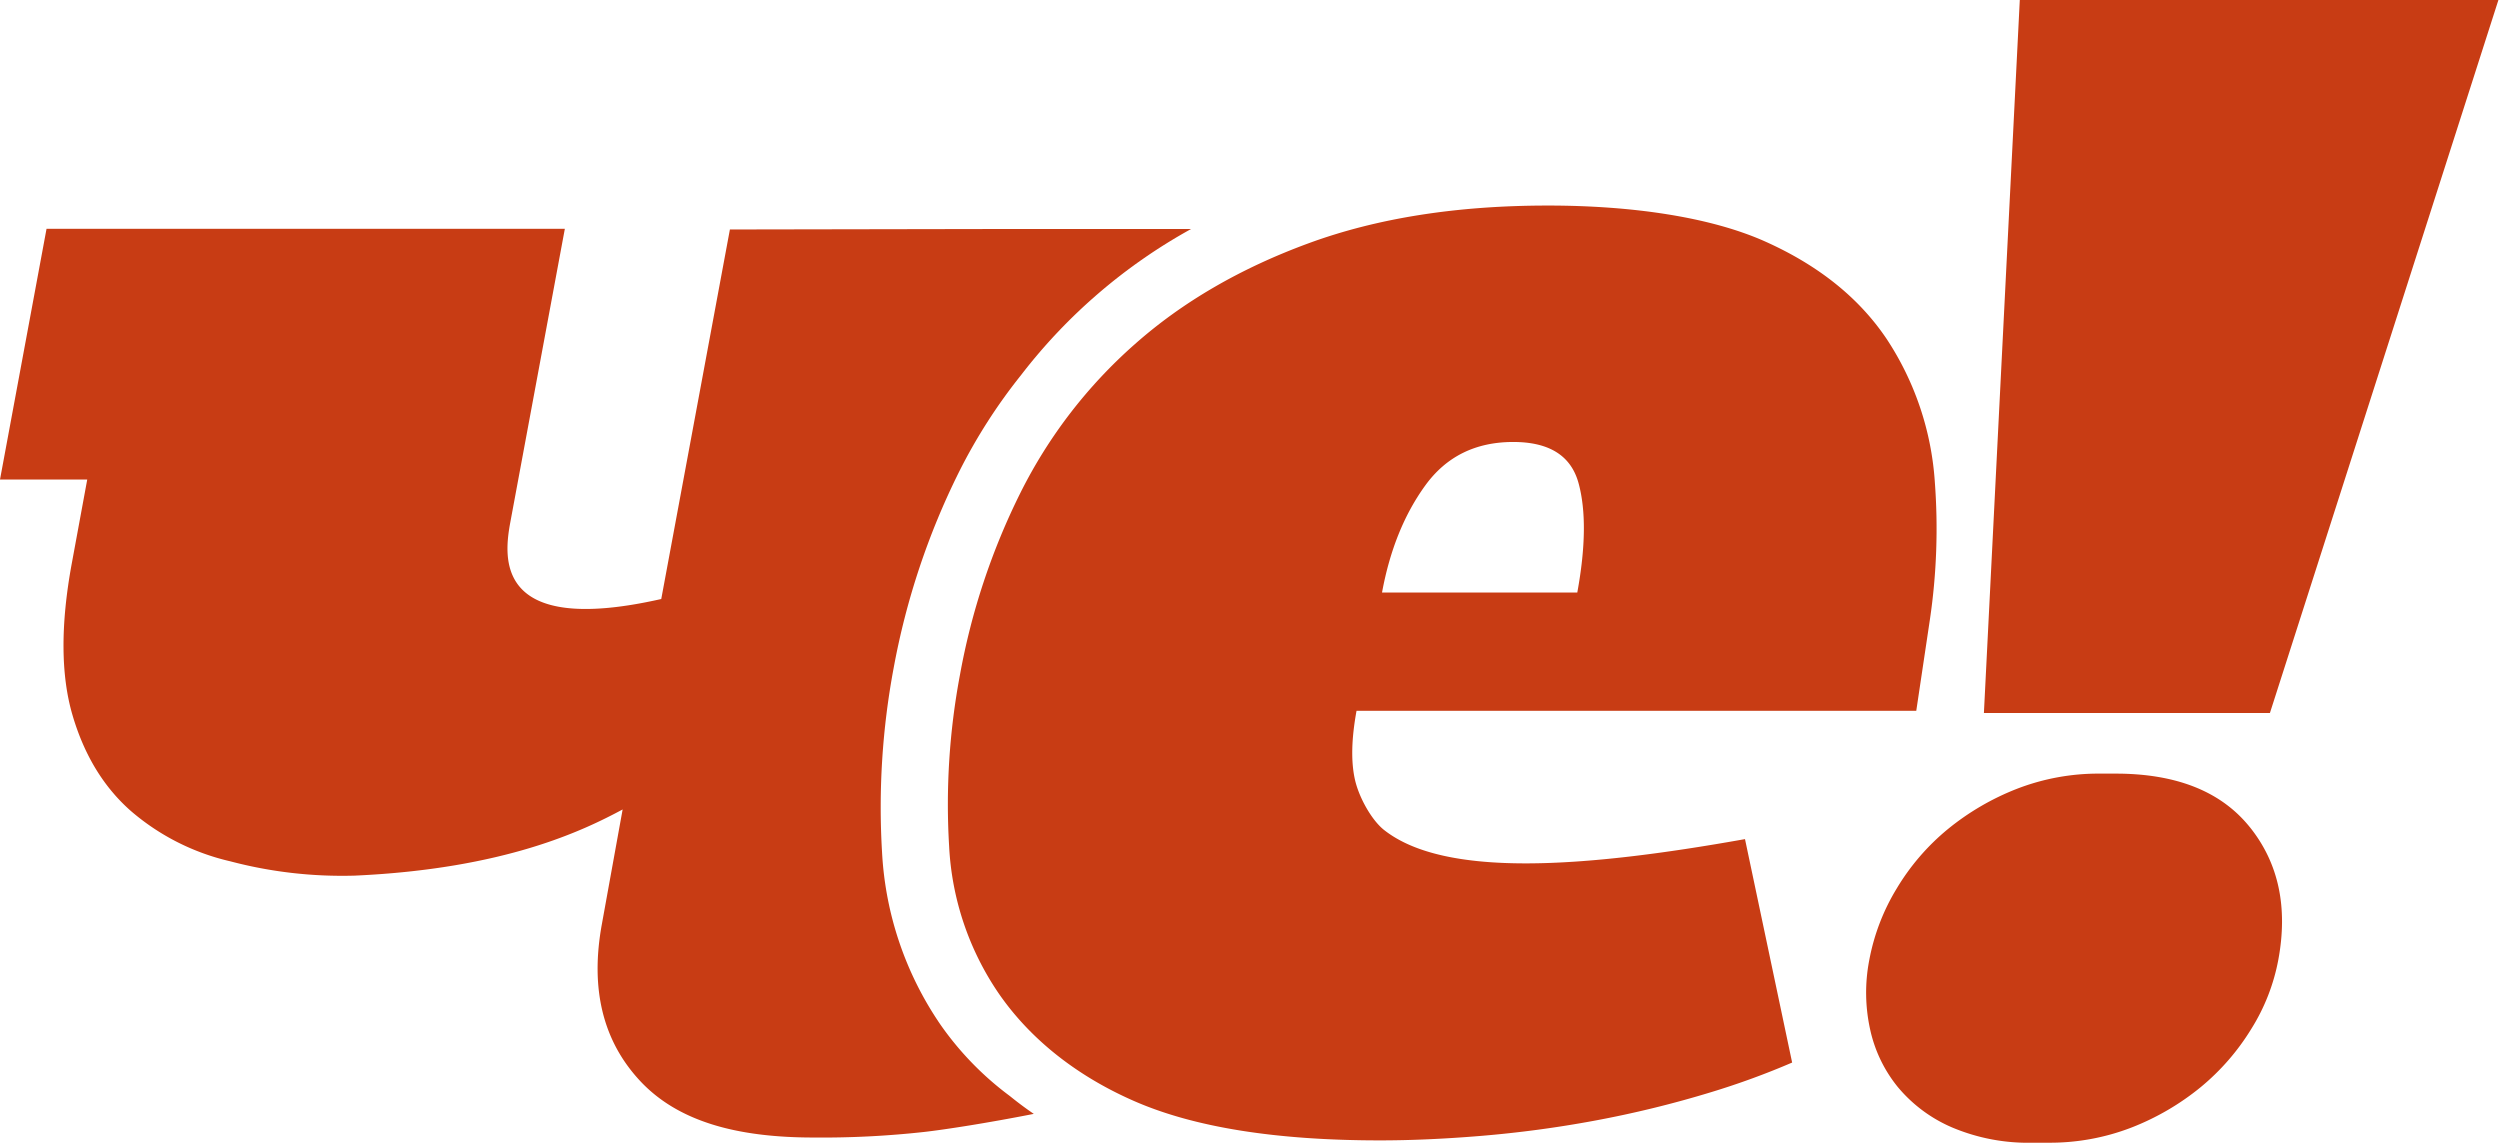
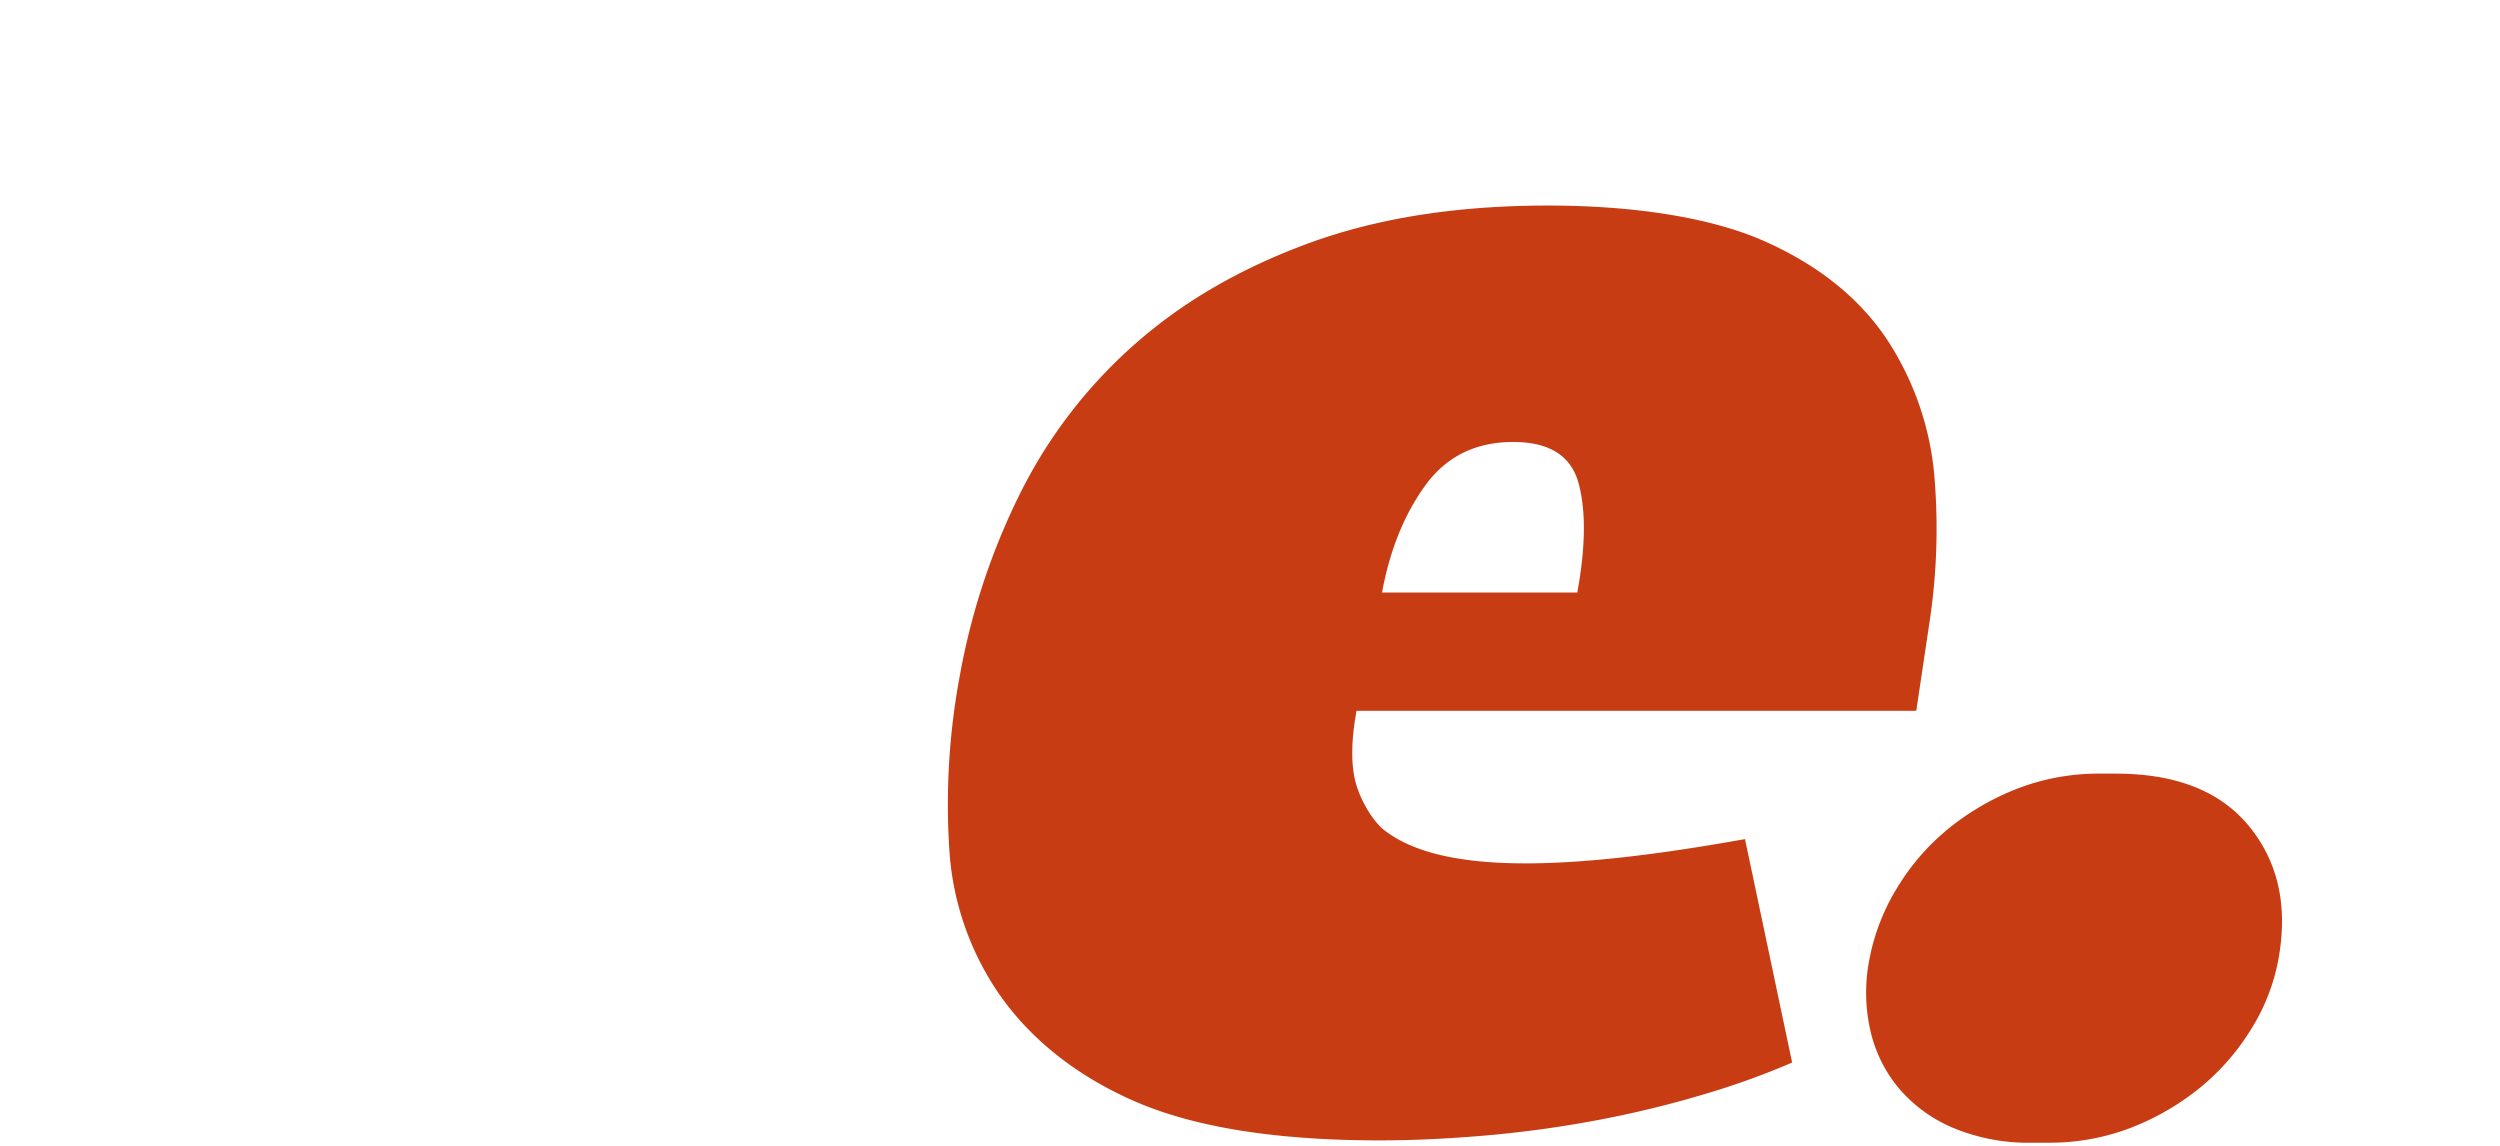
<svg xmlns="http://www.w3.org/2000/svg" width="96" height="44">
  <g fill="#c83c14" fill-rule="evenodd">
    <path d="M86.4 31.771c-1.1-1.376-2.82-2.064-5.159-2.064h-.581a8.66 8.66 0 00-3.204.581 9.87 9.87 0 00-2.658 1.55 8.792 8.792 0 00-1.962 2.277 8.15 8.15 0 00-1.056 2.752 6.56 6.56 0 00.03 2.648 5.274 5.274 0 001.071 2.233 5.557 5.557 0 002.09 1.55c.977.41 2.031.609 3.091.582h.582a8.676 8.676 0 003.204-.582 9.821 9.821 0 002.657-1.55 8.94 8.94 0 001.944-2.237 7.64 7.64 0 001.037-2.648c.376-2.017.015-3.714-1.085-5.092zM74.296 18.488a11.33 11.33 0 00-1.847-5.47c-1.062-1.582-2.621-2.831-4.677-3.749-2.057-.917-5.026-1.376-8.335-1.376-3.49 0-6.547.481-9.174 1.444s-4.859 2.259-6.695 3.888a18.79 18.79 0 00-4.389 5.71 26.082 26.082 0 00-2.316 6.978 26.85 26.85 0 00-.417 6.571 10.99 10.99 0 001.913 5.676c1.142 1.651 2.867 3.101 5.184 4.117 2.316 1.016 5.466 1.514 9.455 1.514 1.191 0 2.483-.058 3.876-.173a43.727 43.727 0 004.34-.581 40.806 40.806 0 004.503-1.101 29.64 29.64 0 003.101-1.134l-1.81-8.58c-6.203 1.108-11.531 1.497-13.869-.358-.482-.388-.969-1.268-1.116-1.956-.148-.688-.126-1.55.068-2.614h21.494l.525-3.515c.258-1.751.32-3.526.186-5.291zm-13.727 4.264H53.07c.299-1.626.852-2.995 1.66-4.11.807-1.113 1.933-1.67 3.378-1.67 1.384 0 2.22.527 2.508 1.58.288 1.053.272 2.454-.048 4.202v-.002z" />
-     <path d="M36.115 39.348a12.907 12.907 0 01-2.245-6.635c-.14-2.362.01-4.733.446-7.06a28.375 28.375 0 012.512-7.534 21.021 21.021 0 012.373-3.706 21.097 21.097 0 016.538-5.62h-6.951l-10.76.019-2.636 14.19c-6.443 1.458-6.04-1.628-5.794-2.958L21.69 8.786H1.787L0 18.414h3.35l-.596 3.235c-.43 2.34-.42 4.279.031 5.815.451 1.537 1.2 2.764 2.247 3.683a8.916 8.916 0 003.809 1.927c1.56.412 3.17.597 4.783.55 5.78-.262 8.797-1.744 10.285-2.541l-.796 4.398c-.455 2.477.032 4.484 1.461 6.02 1.429 1.536 3.652 2.18 6.666 2.18a35.74 35.74 0 004.264-.216c.793-.091 2.408-.34 4.193-.692a13.74 13.74 0 01-.917-.684 11.868 11.868 0 01-2.665-2.741zM77.56 0l-1.378 27.379h10.983L95.939 0z" />
  </g>
</svg>